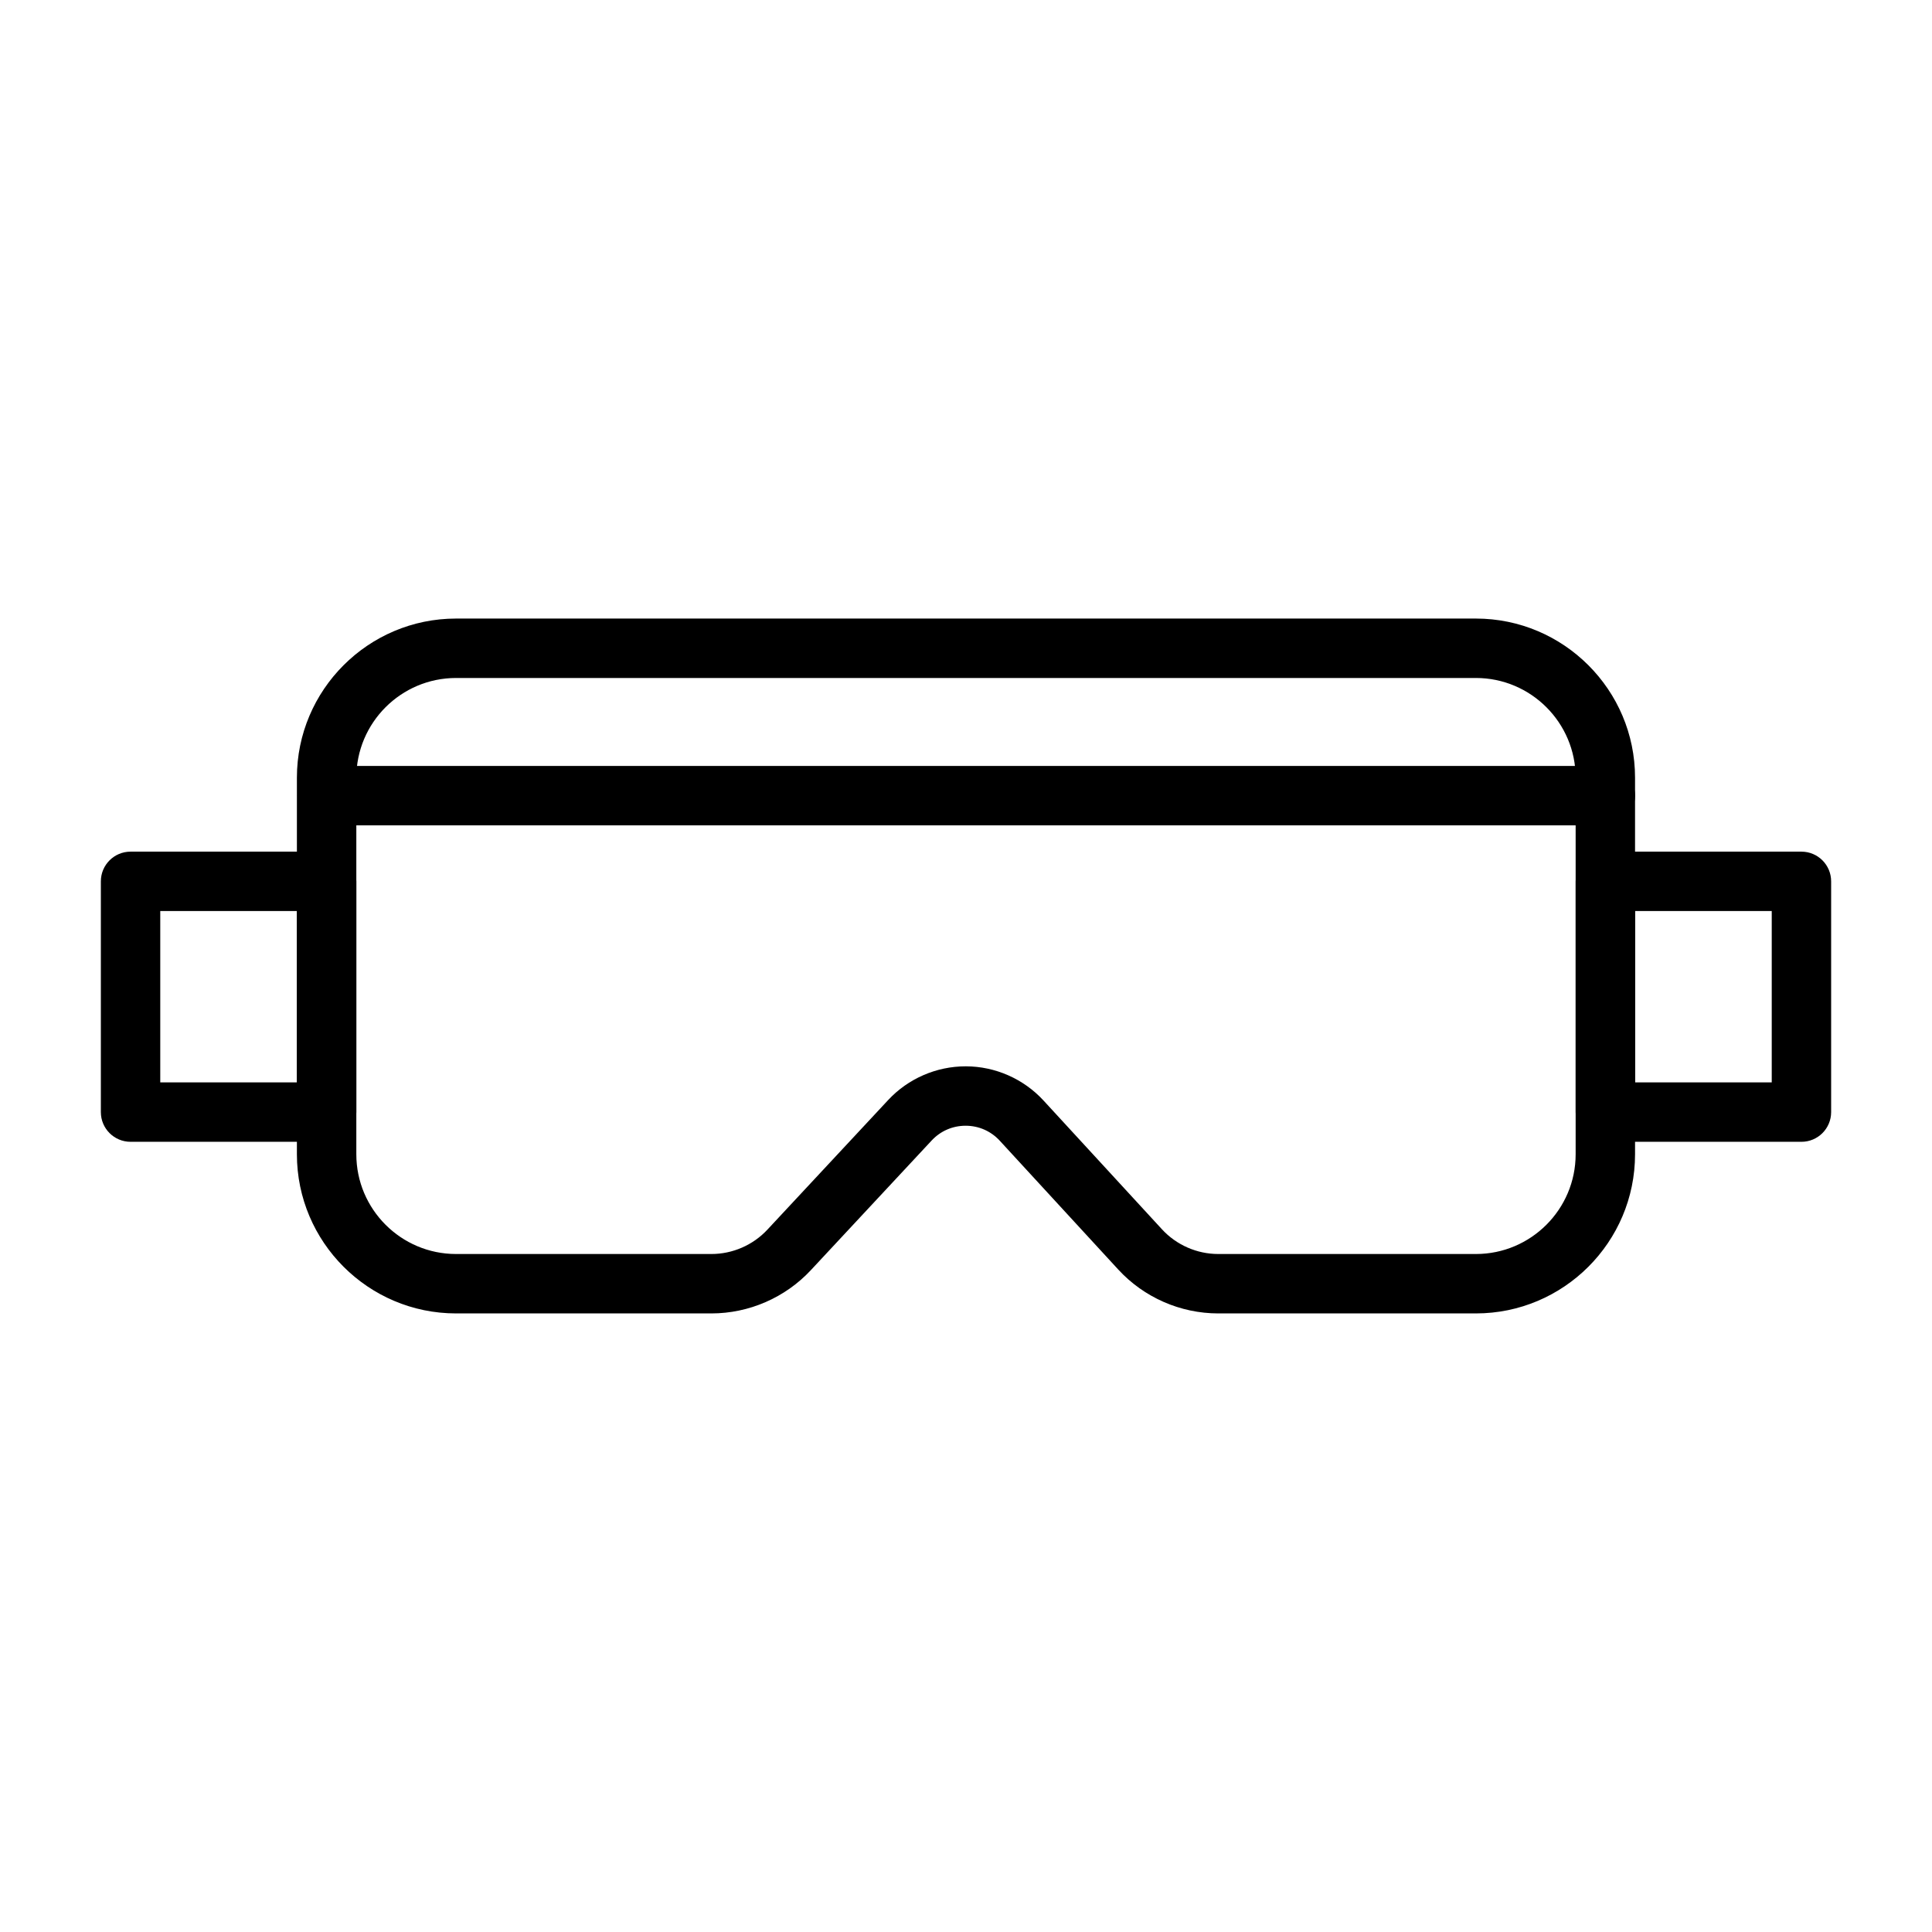
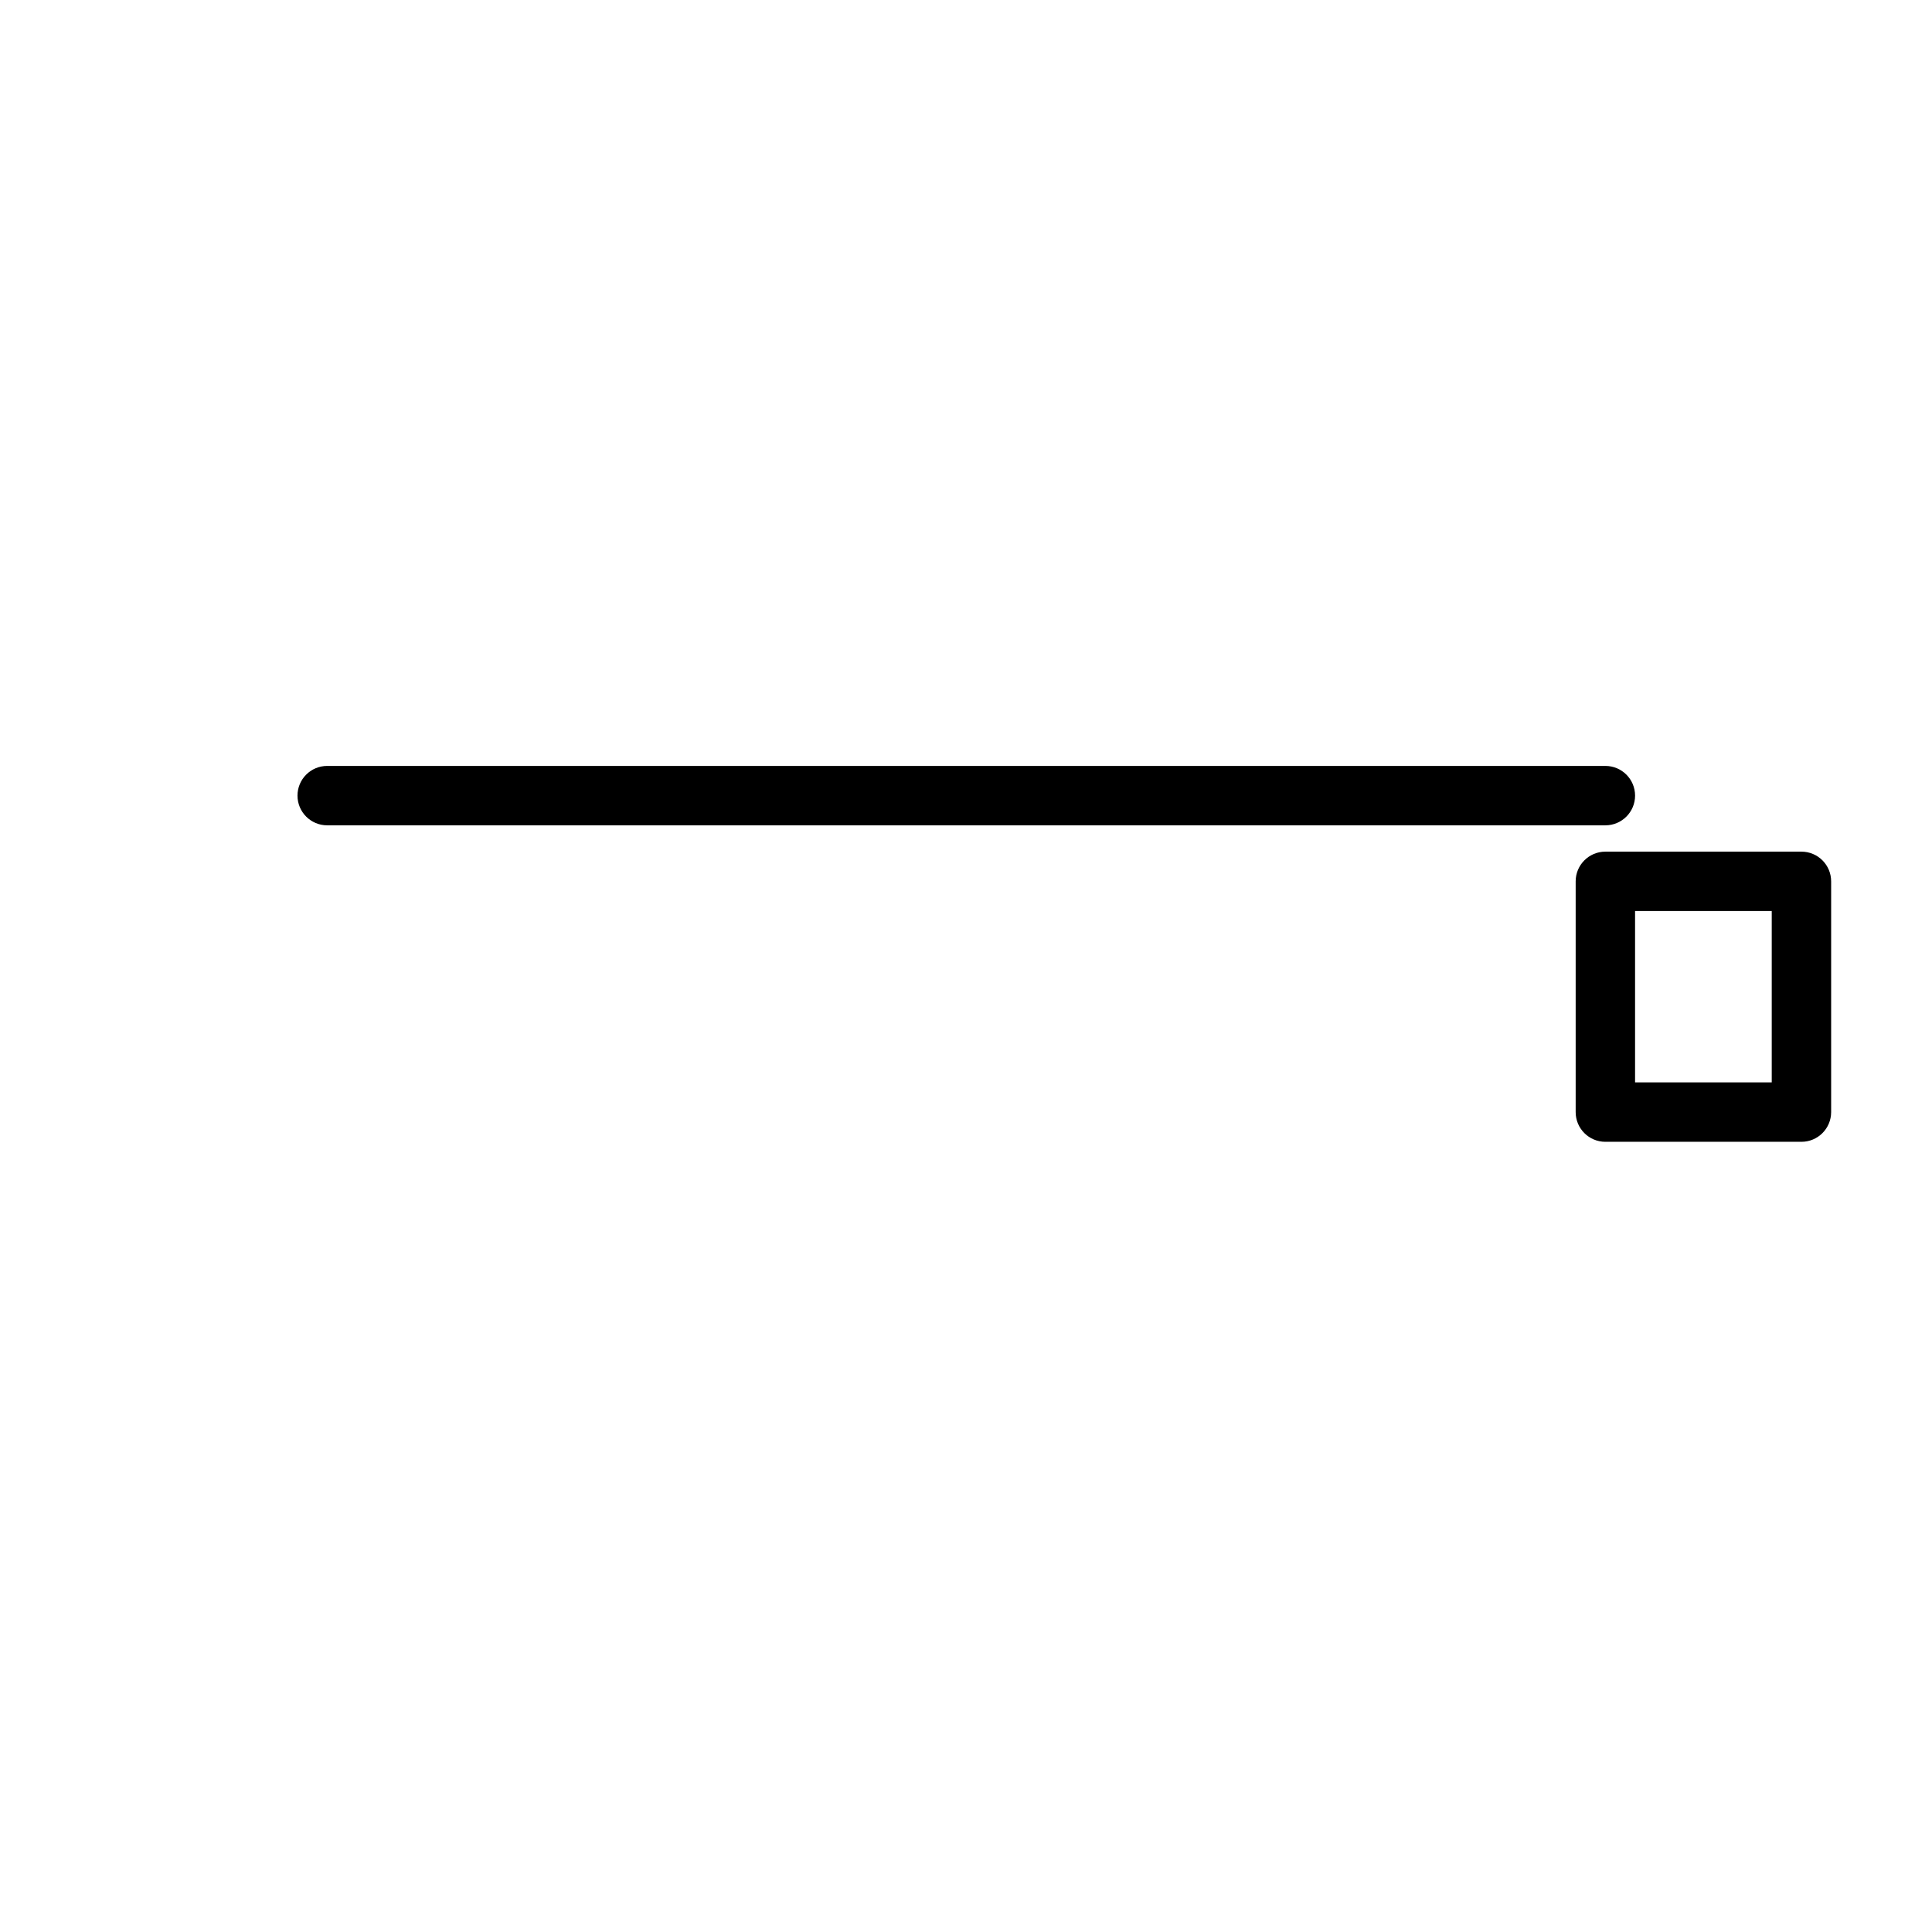
<svg xmlns="http://www.w3.org/2000/svg" fill="#000000" width="800px" height="800px" version="1.1" viewBox="144 144 512 512">
  <g>
-     <path d="m535.13 492.07h-68.27c-10.051 0-19.715-4.242-26.516-11.637l-31.391-34.129c-2.348-2.551-5.547-3.961-9.016-3.973h-0.043c-3.449 0-6.644 1.391-8.996 3.914l-32.012 34.355c-6.789 7.289-16.398 11.469-26.359 11.469h-67.668c-23.254 0-42.176-18.922-42.176-42.176v-99.793c0-23.254 18.922-42.176 42.176-42.176h270.27c23.254 0 42.176 18.922 42.176 42.176v99.793c0 23.254-18.922 42.176-42.176 42.176zm-135.23-65.484h0.09c7.789 0.023 15.277 3.328 20.551 9.059l31.391 34.129c3.828 4.164 9.273 6.551 14.93 6.551h68.27c14.574 0 26.43-11.855 26.43-26.43v-99.793c0-14.574-11.855-26.43-26.43-26.43h-270.27c-14.574 0-26.43 11.855-26.43 26.43v99.793c0 14.574 11.855 26.43 26.43 26.43h67.668c5.609 0 11.016-2.352 14.84-6.457l32.012-34.355c5.289-5.676 12.766-8.926 20.52-8.926z" />
    <path d="m569.44 362.72h-338.73c-4.348 0-7.871-3.523-7.871-7.871s3.523-7.871 7.871-7.871h338.73c4.348 0 7.871 3.523 7.871 7.871s-3.523 7.871-7.871 7.871z" />
    <path d="m621.4 446.59h-51.961c-4.348 0-7.871-3.523-7.871-7.871v-61.152c0-4.348 3.523-7.871 7.871-7.871h51.961c4.348 0 7.871 3.523 7.871 7.871v61.152c0 4.348-3.523 7.871-7.871 7.871zm-44.09-15.742h36.219v-45.41h-36.219z" />
-     <path d="m230.56 446.59h-51.961c-4.348 0-7.871-3.523-7.871-7.871v-61.152c0-4.348 3.523-7.871 7.871-7.871h51.961c4.348 0 7.871 3.523 7.871 7.871v61.152c0.004 4.348-3.523 7.871-7.871 7.871zm-44.09-15.742h36.219v-45.41h-36.219z" />
  </g>
</svg>